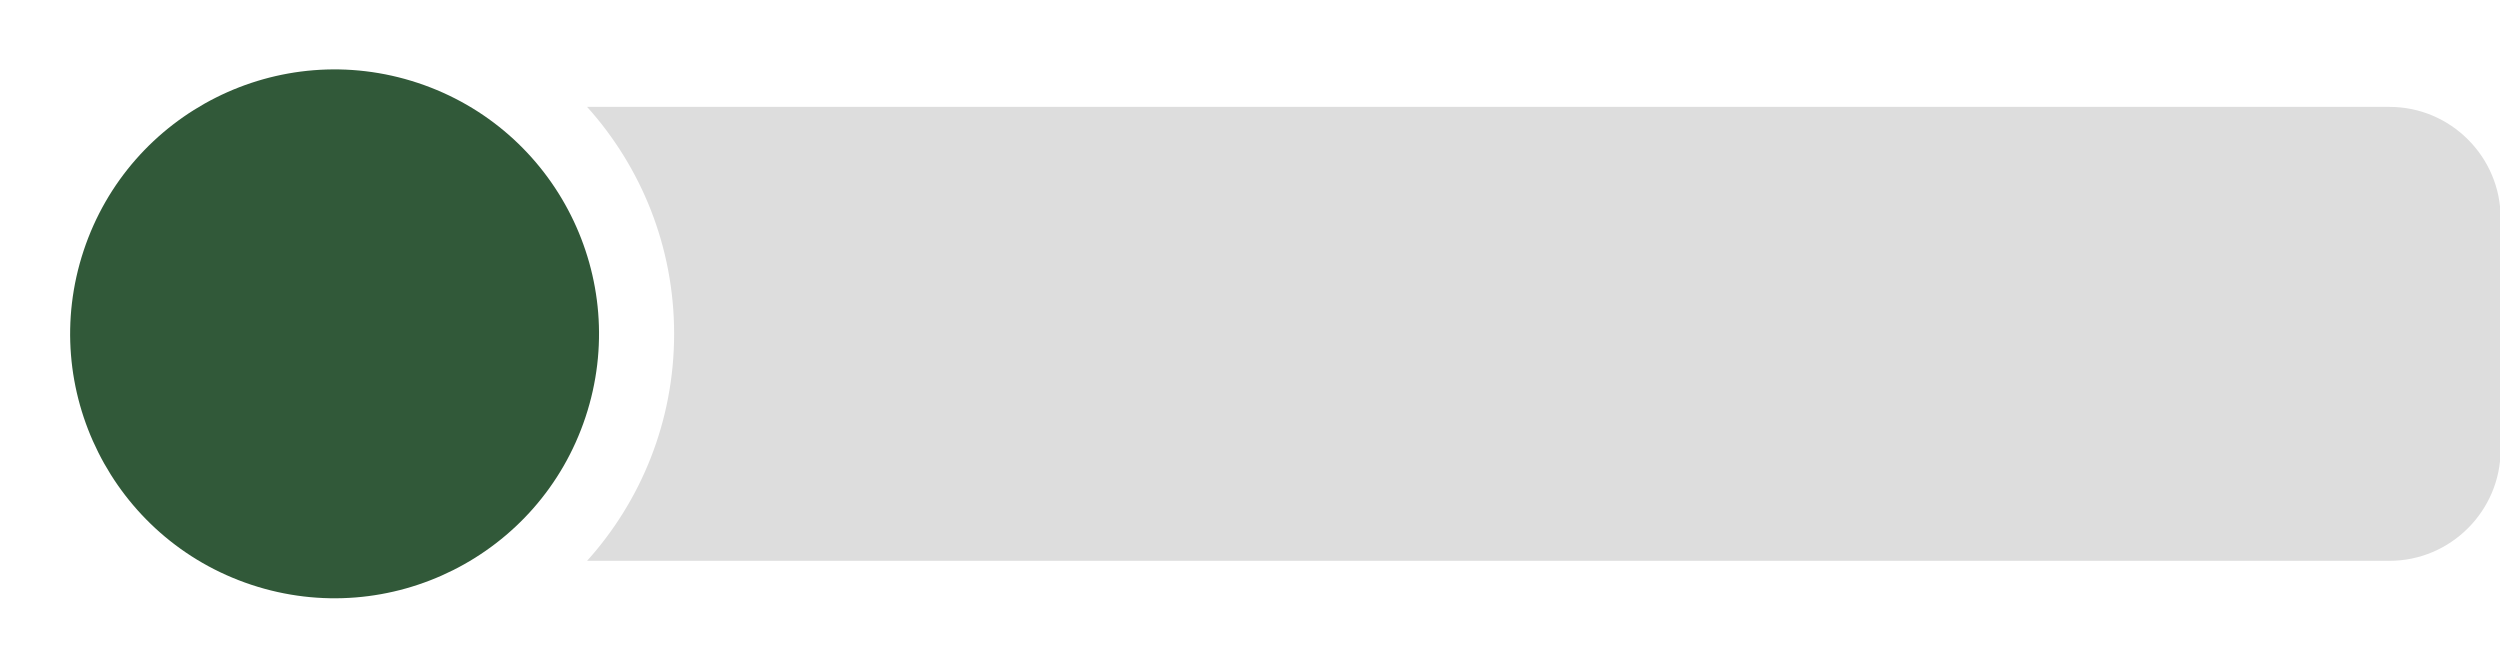
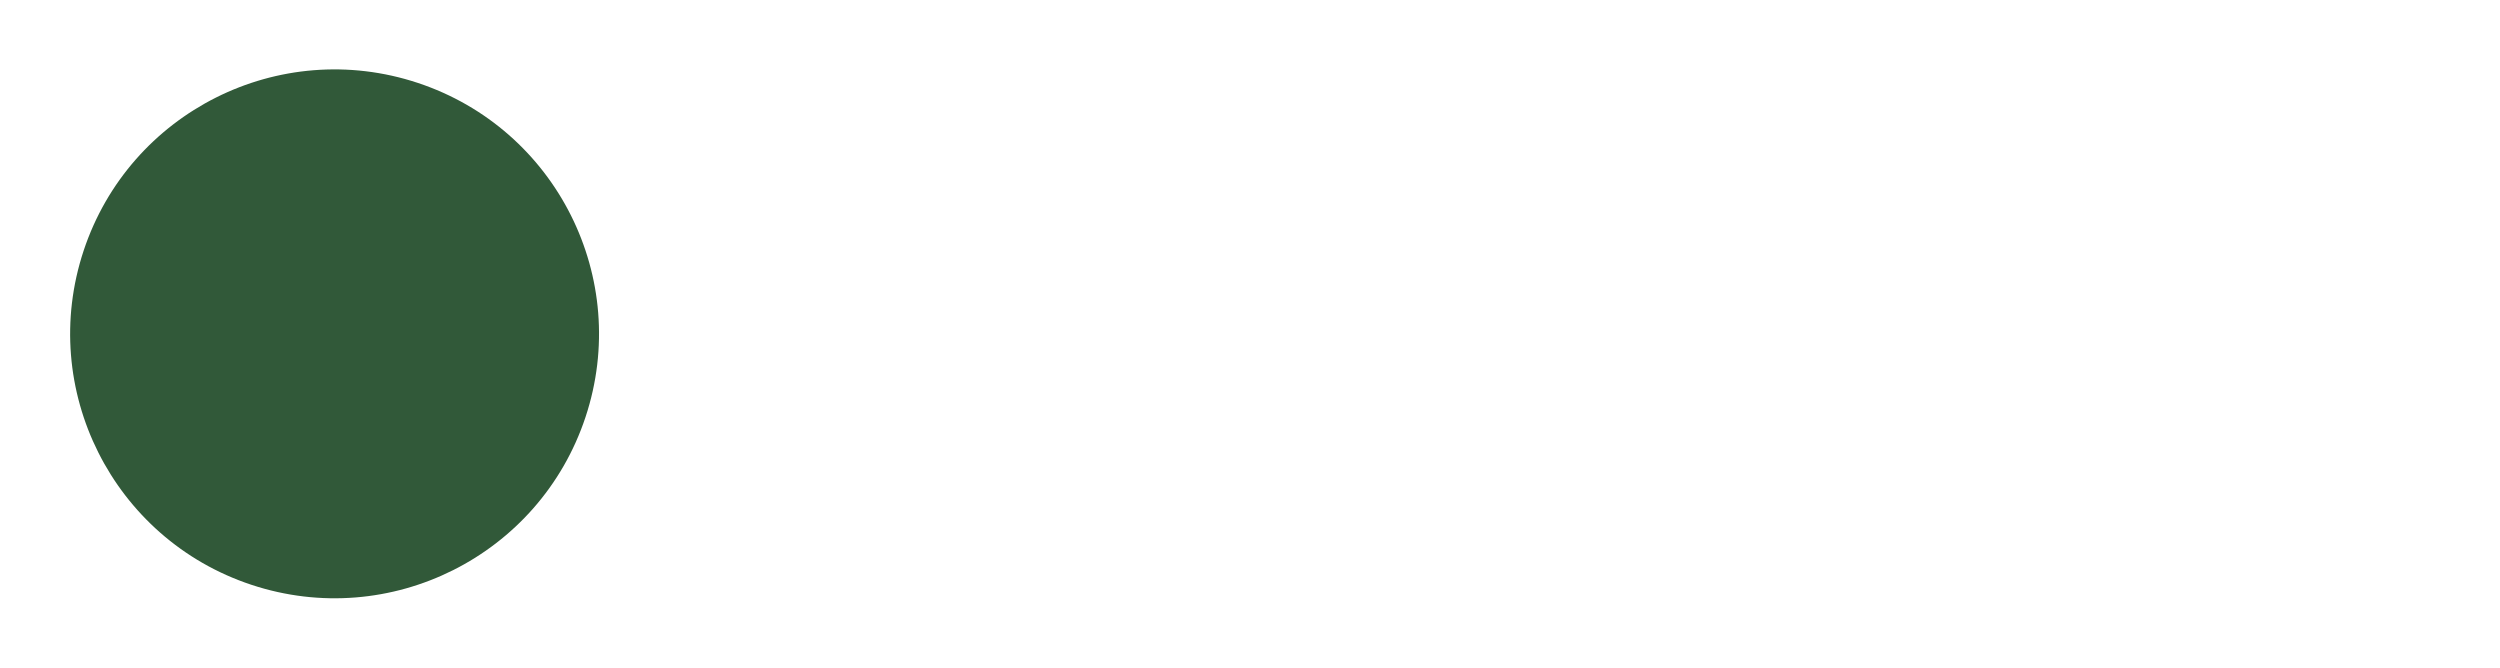
<svg xmlns="http://www.w3.org/2000/svg" fill="#000000" height="66.4" preserveAspectRatio="xMidYMid meet" version="1" viewBox="0.1 8.6 248.5 66.4" width="248.5" zoomAndPan="magnify">
  <g id="change1_1">
-     <path d="M58.458,19.225H237.62c6.072,0,11.04,4.968,11.04,11.04v23.04c0,6.072-4.968,11.04-11.04,11.04H58.458c5.377-5.978,8.65-13.887,8.65-22.56s-3.273-16.582-8.65-22.56Z" fill="#dddddd" fill-rule="evenodd" />
-   </g>
+     </g>
  <g id="change2_1">
    <circle cx="33.358" cy="41.784" fill="#315939" r="26.279" transform="rotate(-71.656 33.358 41.784)" />
  </g>
</svg>